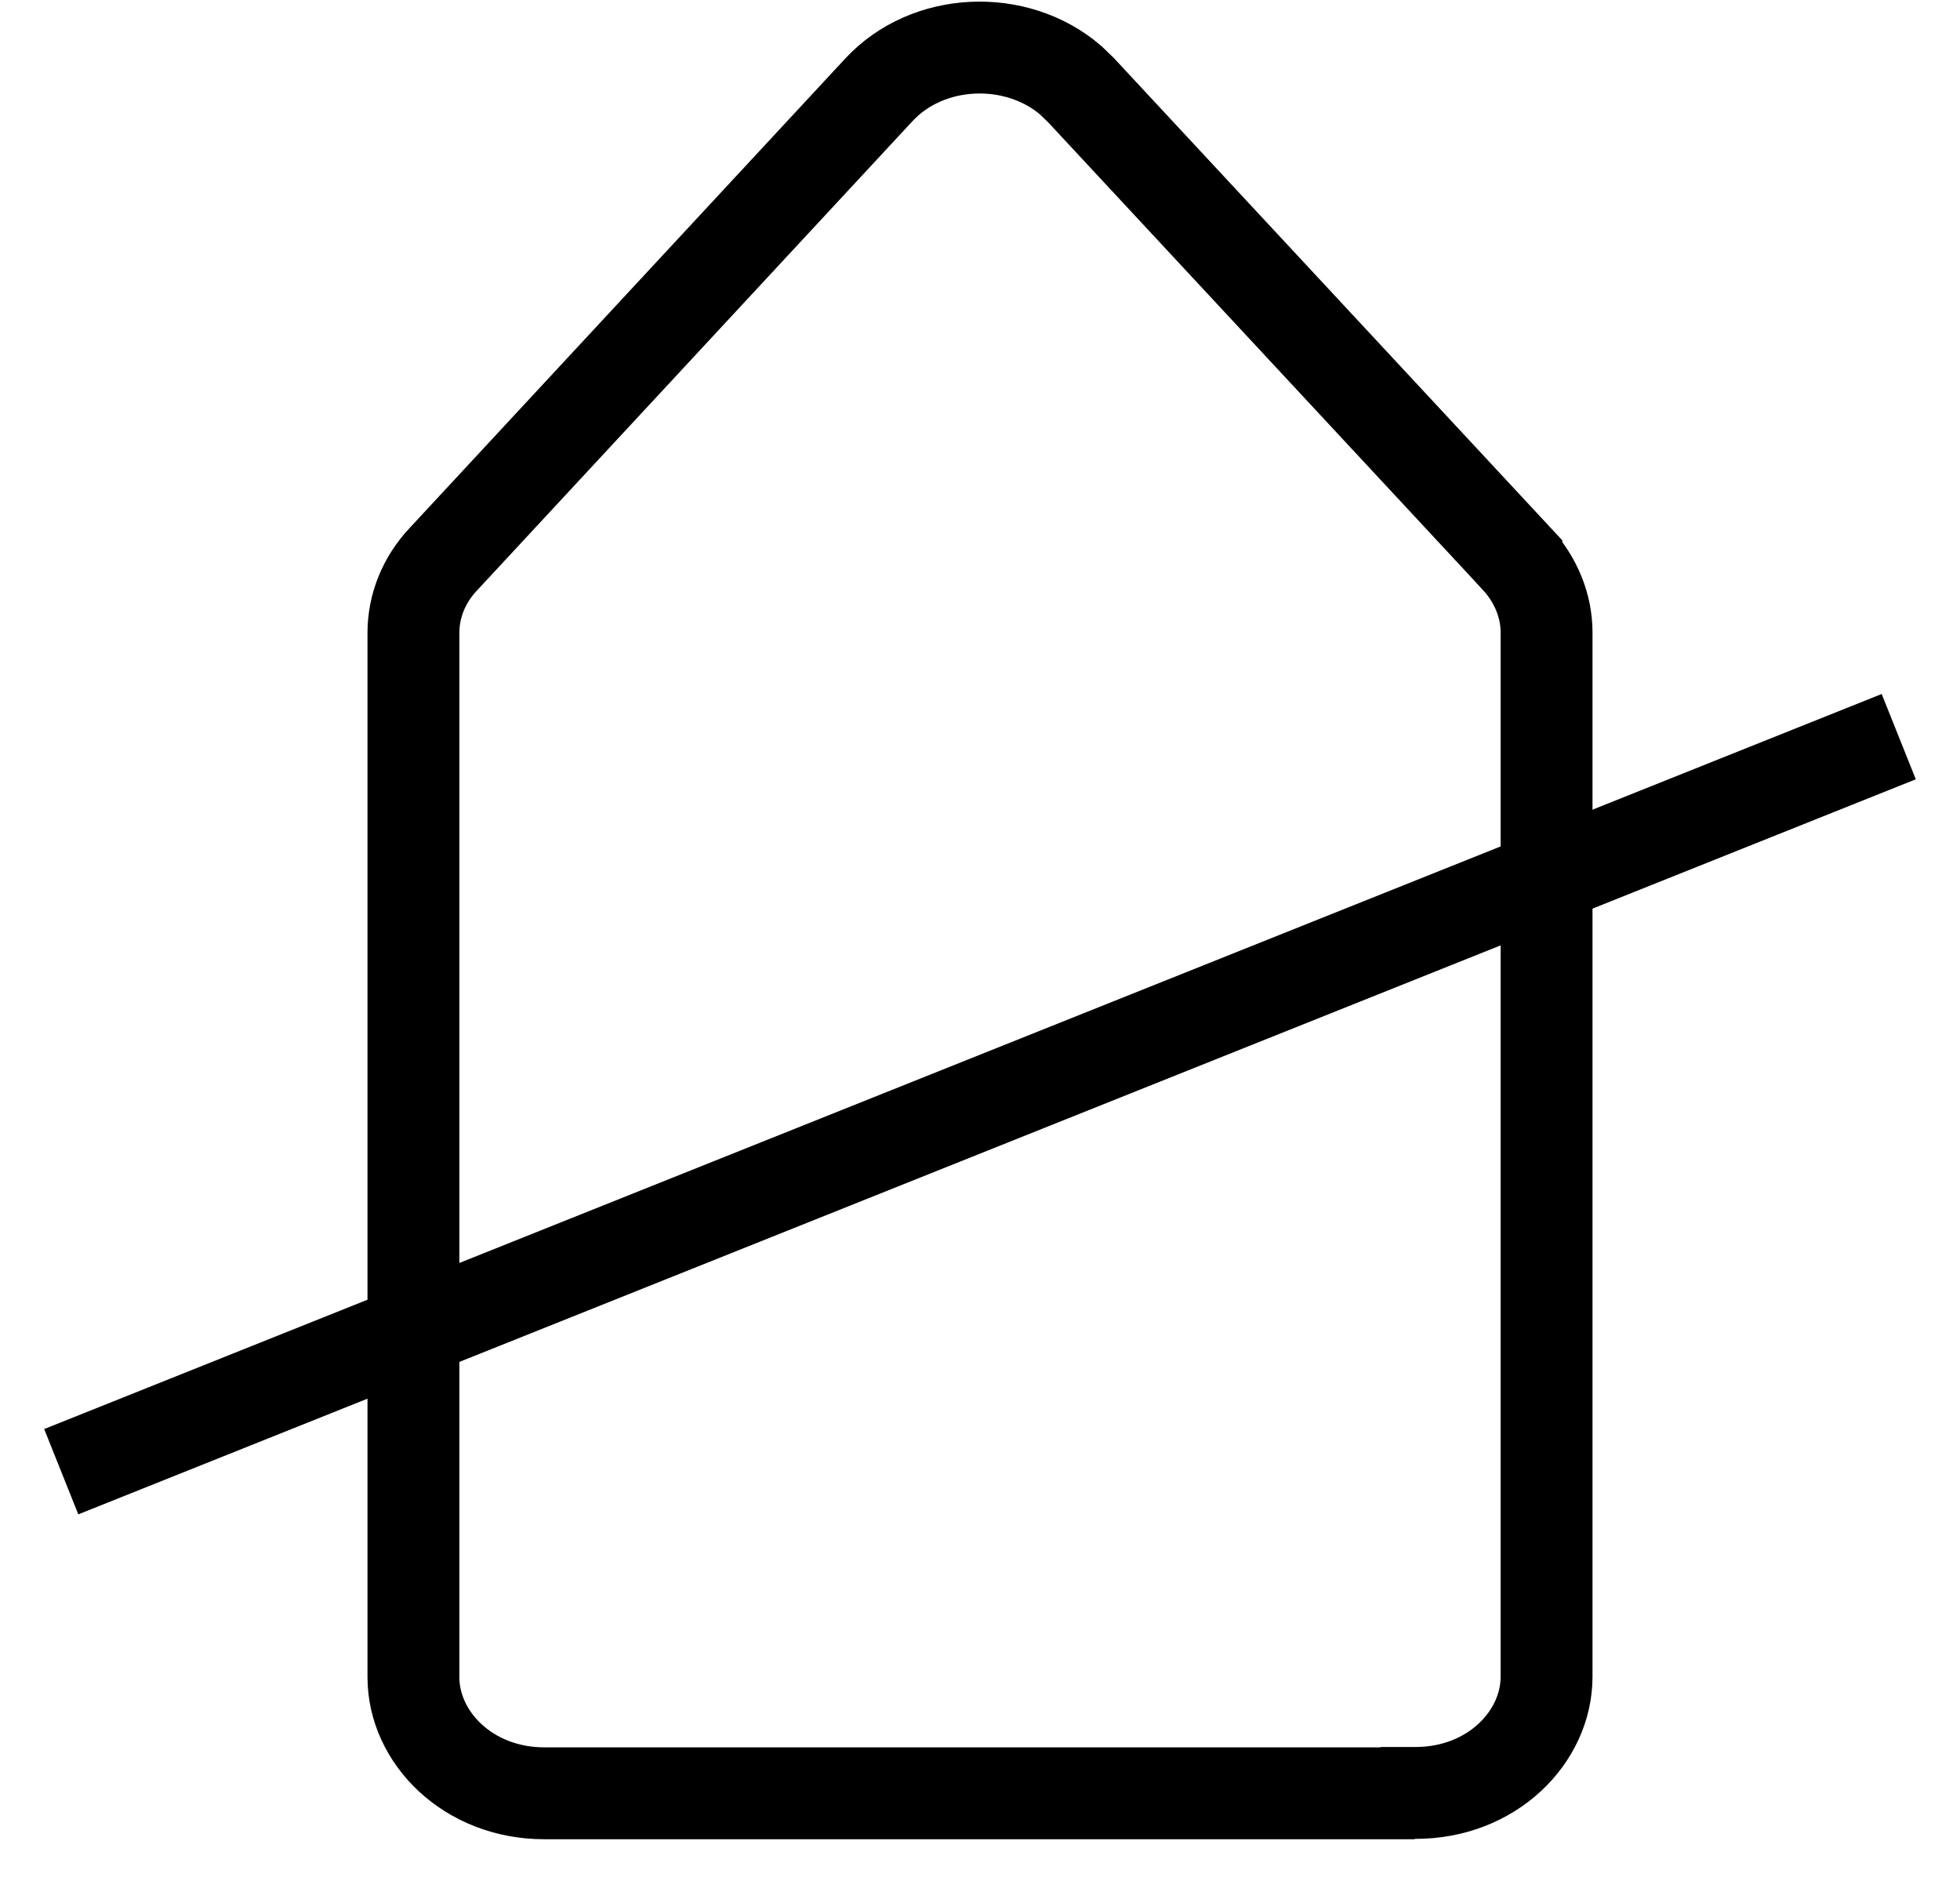
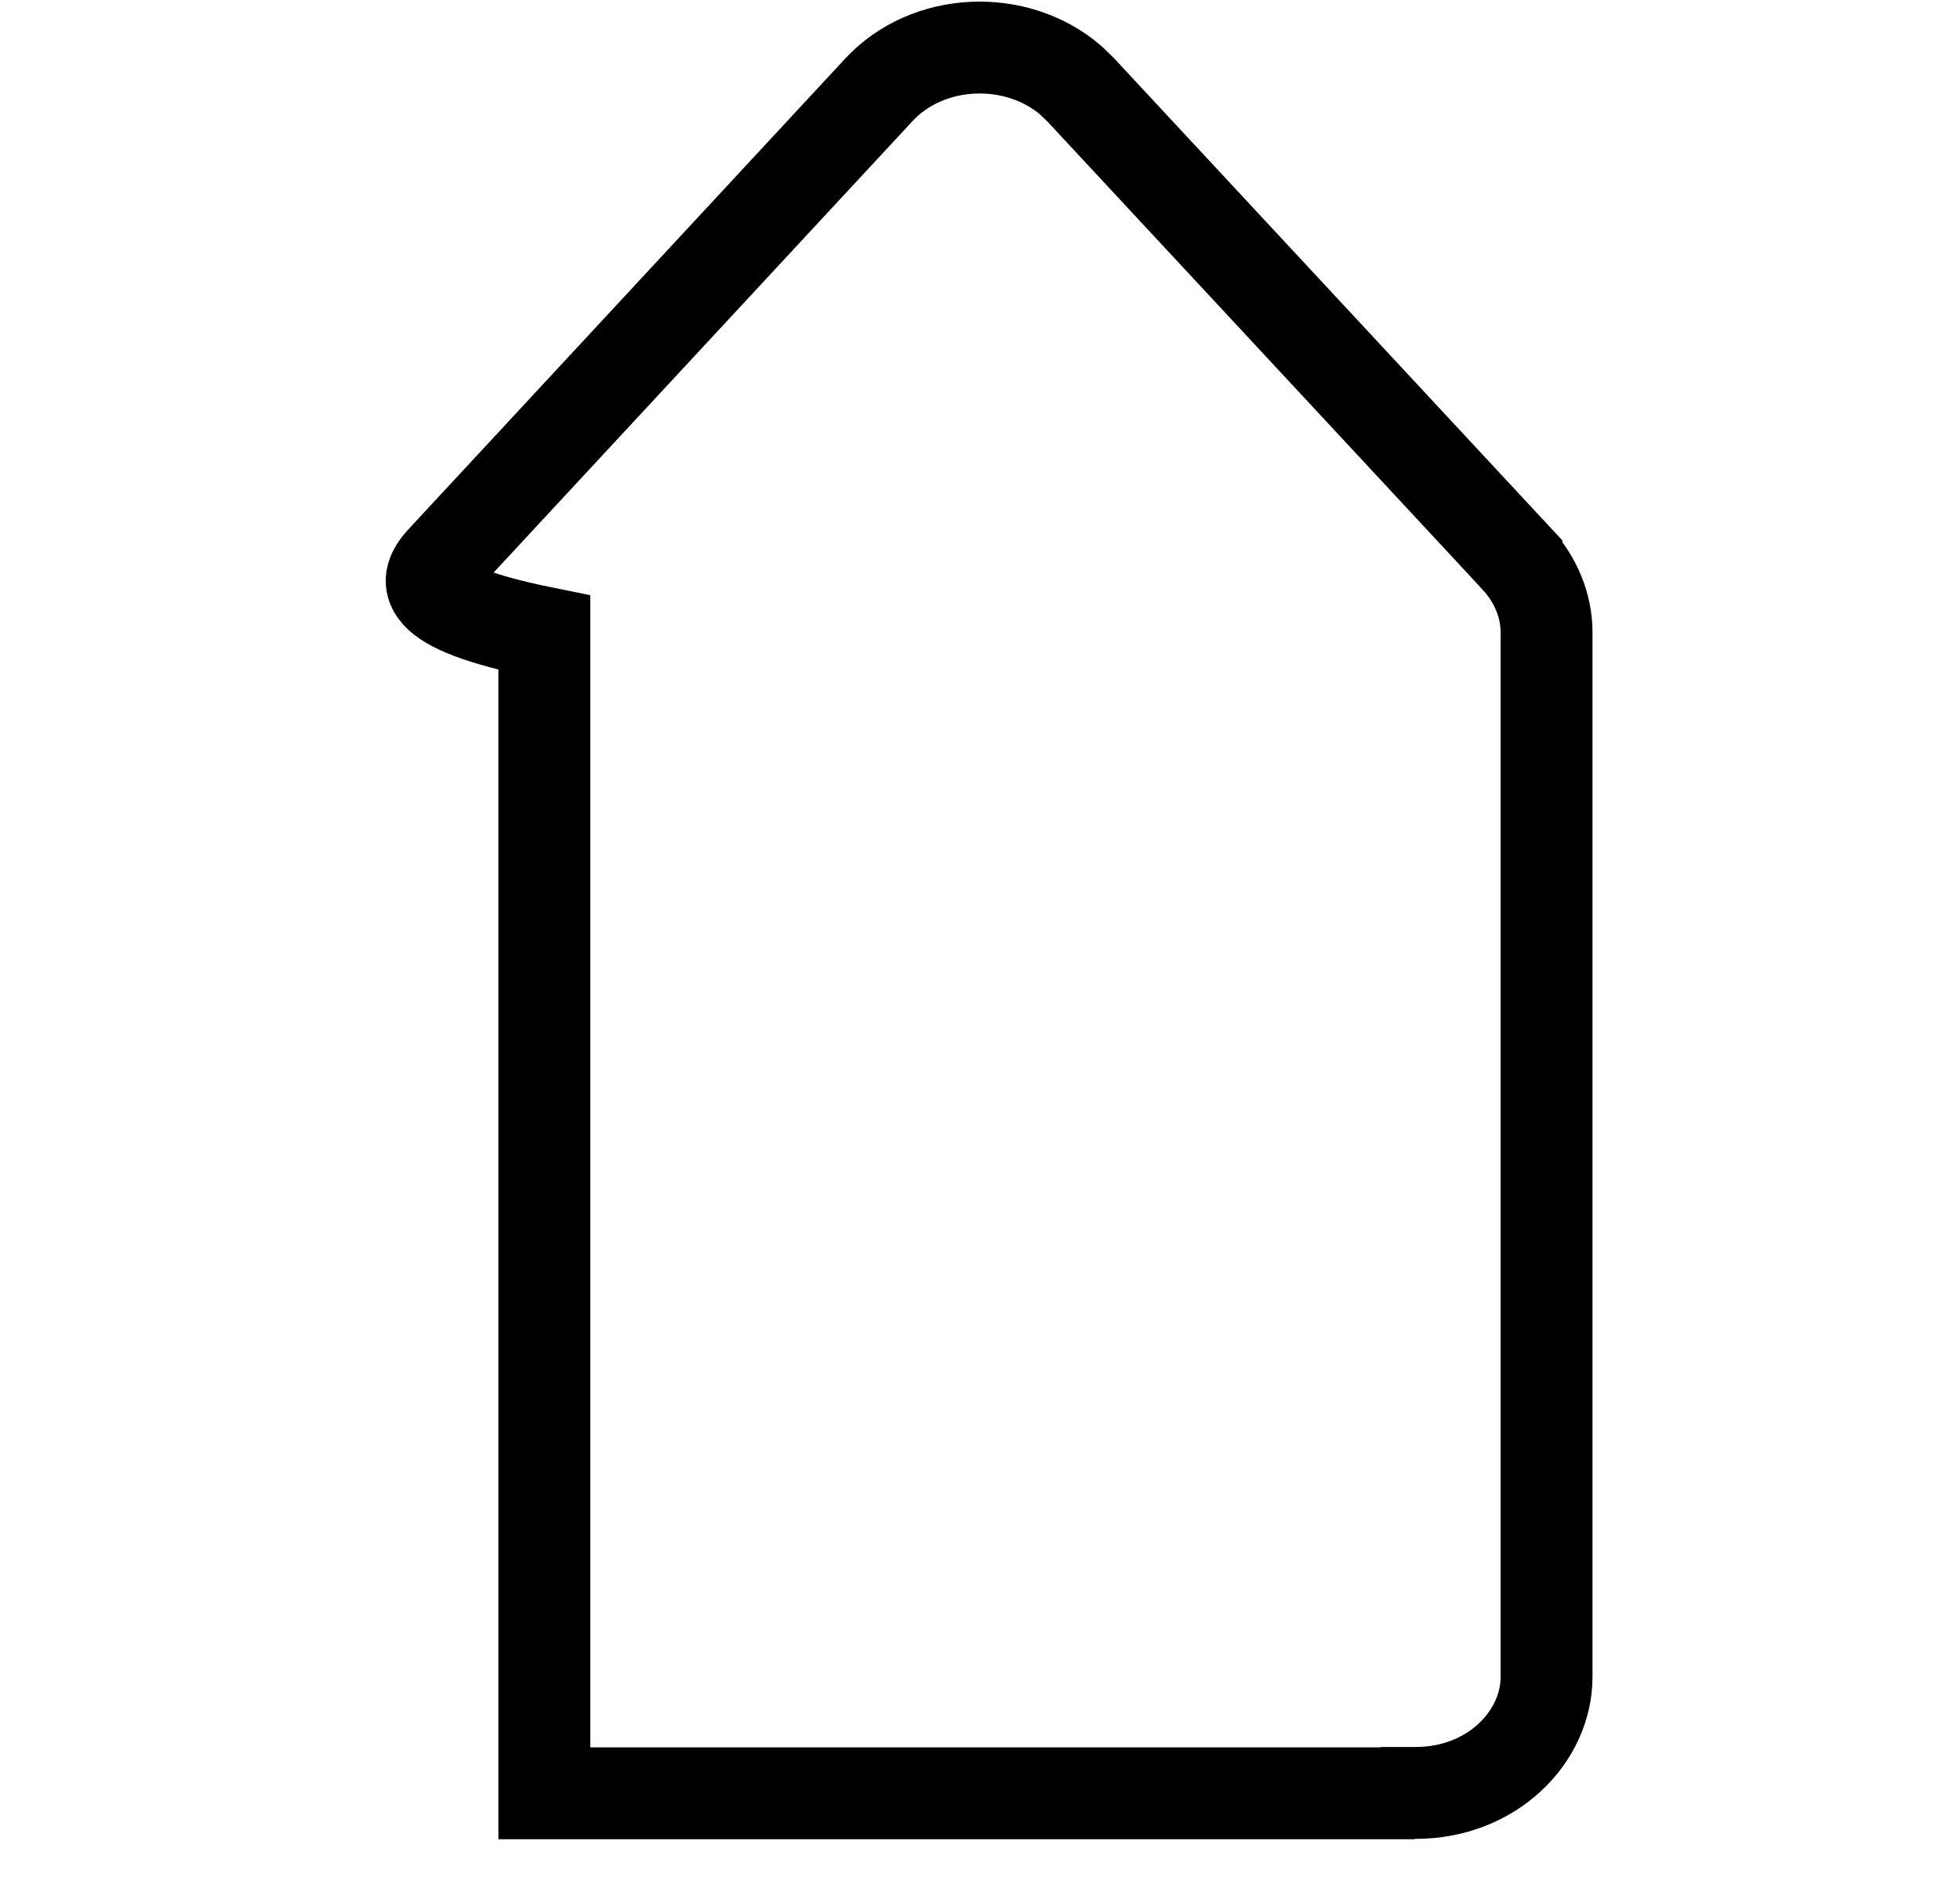
<svg xmlns="http://www.w3.org/2000/svg" width="32" height="31" viewBox="0 0 32 31" fill="none">
-   <path d="M14.347 1.469C15.146 0.604 16.591 0.548 17.479 1.308L17.648 1.471L24.757 9.116V9.117C25.08 9.466 25.25 9.896 25.25 10.323V27.374C25.25 28.36 24.355 29.27 23.113 29.27H22.821L22.814 29.276H8.887C7.645 29.276 6.75 28.367 6.75 27.381V10.33C6.75 9.898 6.916 9.471 7.239 9.128L7.243 9.124L14.346 1.47L14.347 1.469Z" stroke="black" stroke-width="1.5" stroke-miterlimit="10" />
-   <path d="M1 24.026L31 12.026" stroke="black" stroke-width="1.5" stroke-miterlimit="10" />
+   <path d="M14.347 1.469C15.146 0.604 16.591 0.548 17.479 1.308L17.648 1.471L24.757 9.116V9.117C25.08 9.466 25.25 9.896 25.25 10.323V27.374C25.25 28.36 24.355 29.27 23.113 29.27H22.821L22.814 29.276H8.887V10.33C6.75 9.898 6.916 9.471 7.239 9.128L7.243 9.124L14.346 1.47L14.347 1.469Z" stroke="black" stroke-width="1.5" stroke-miterlimit="10" />
</svg>